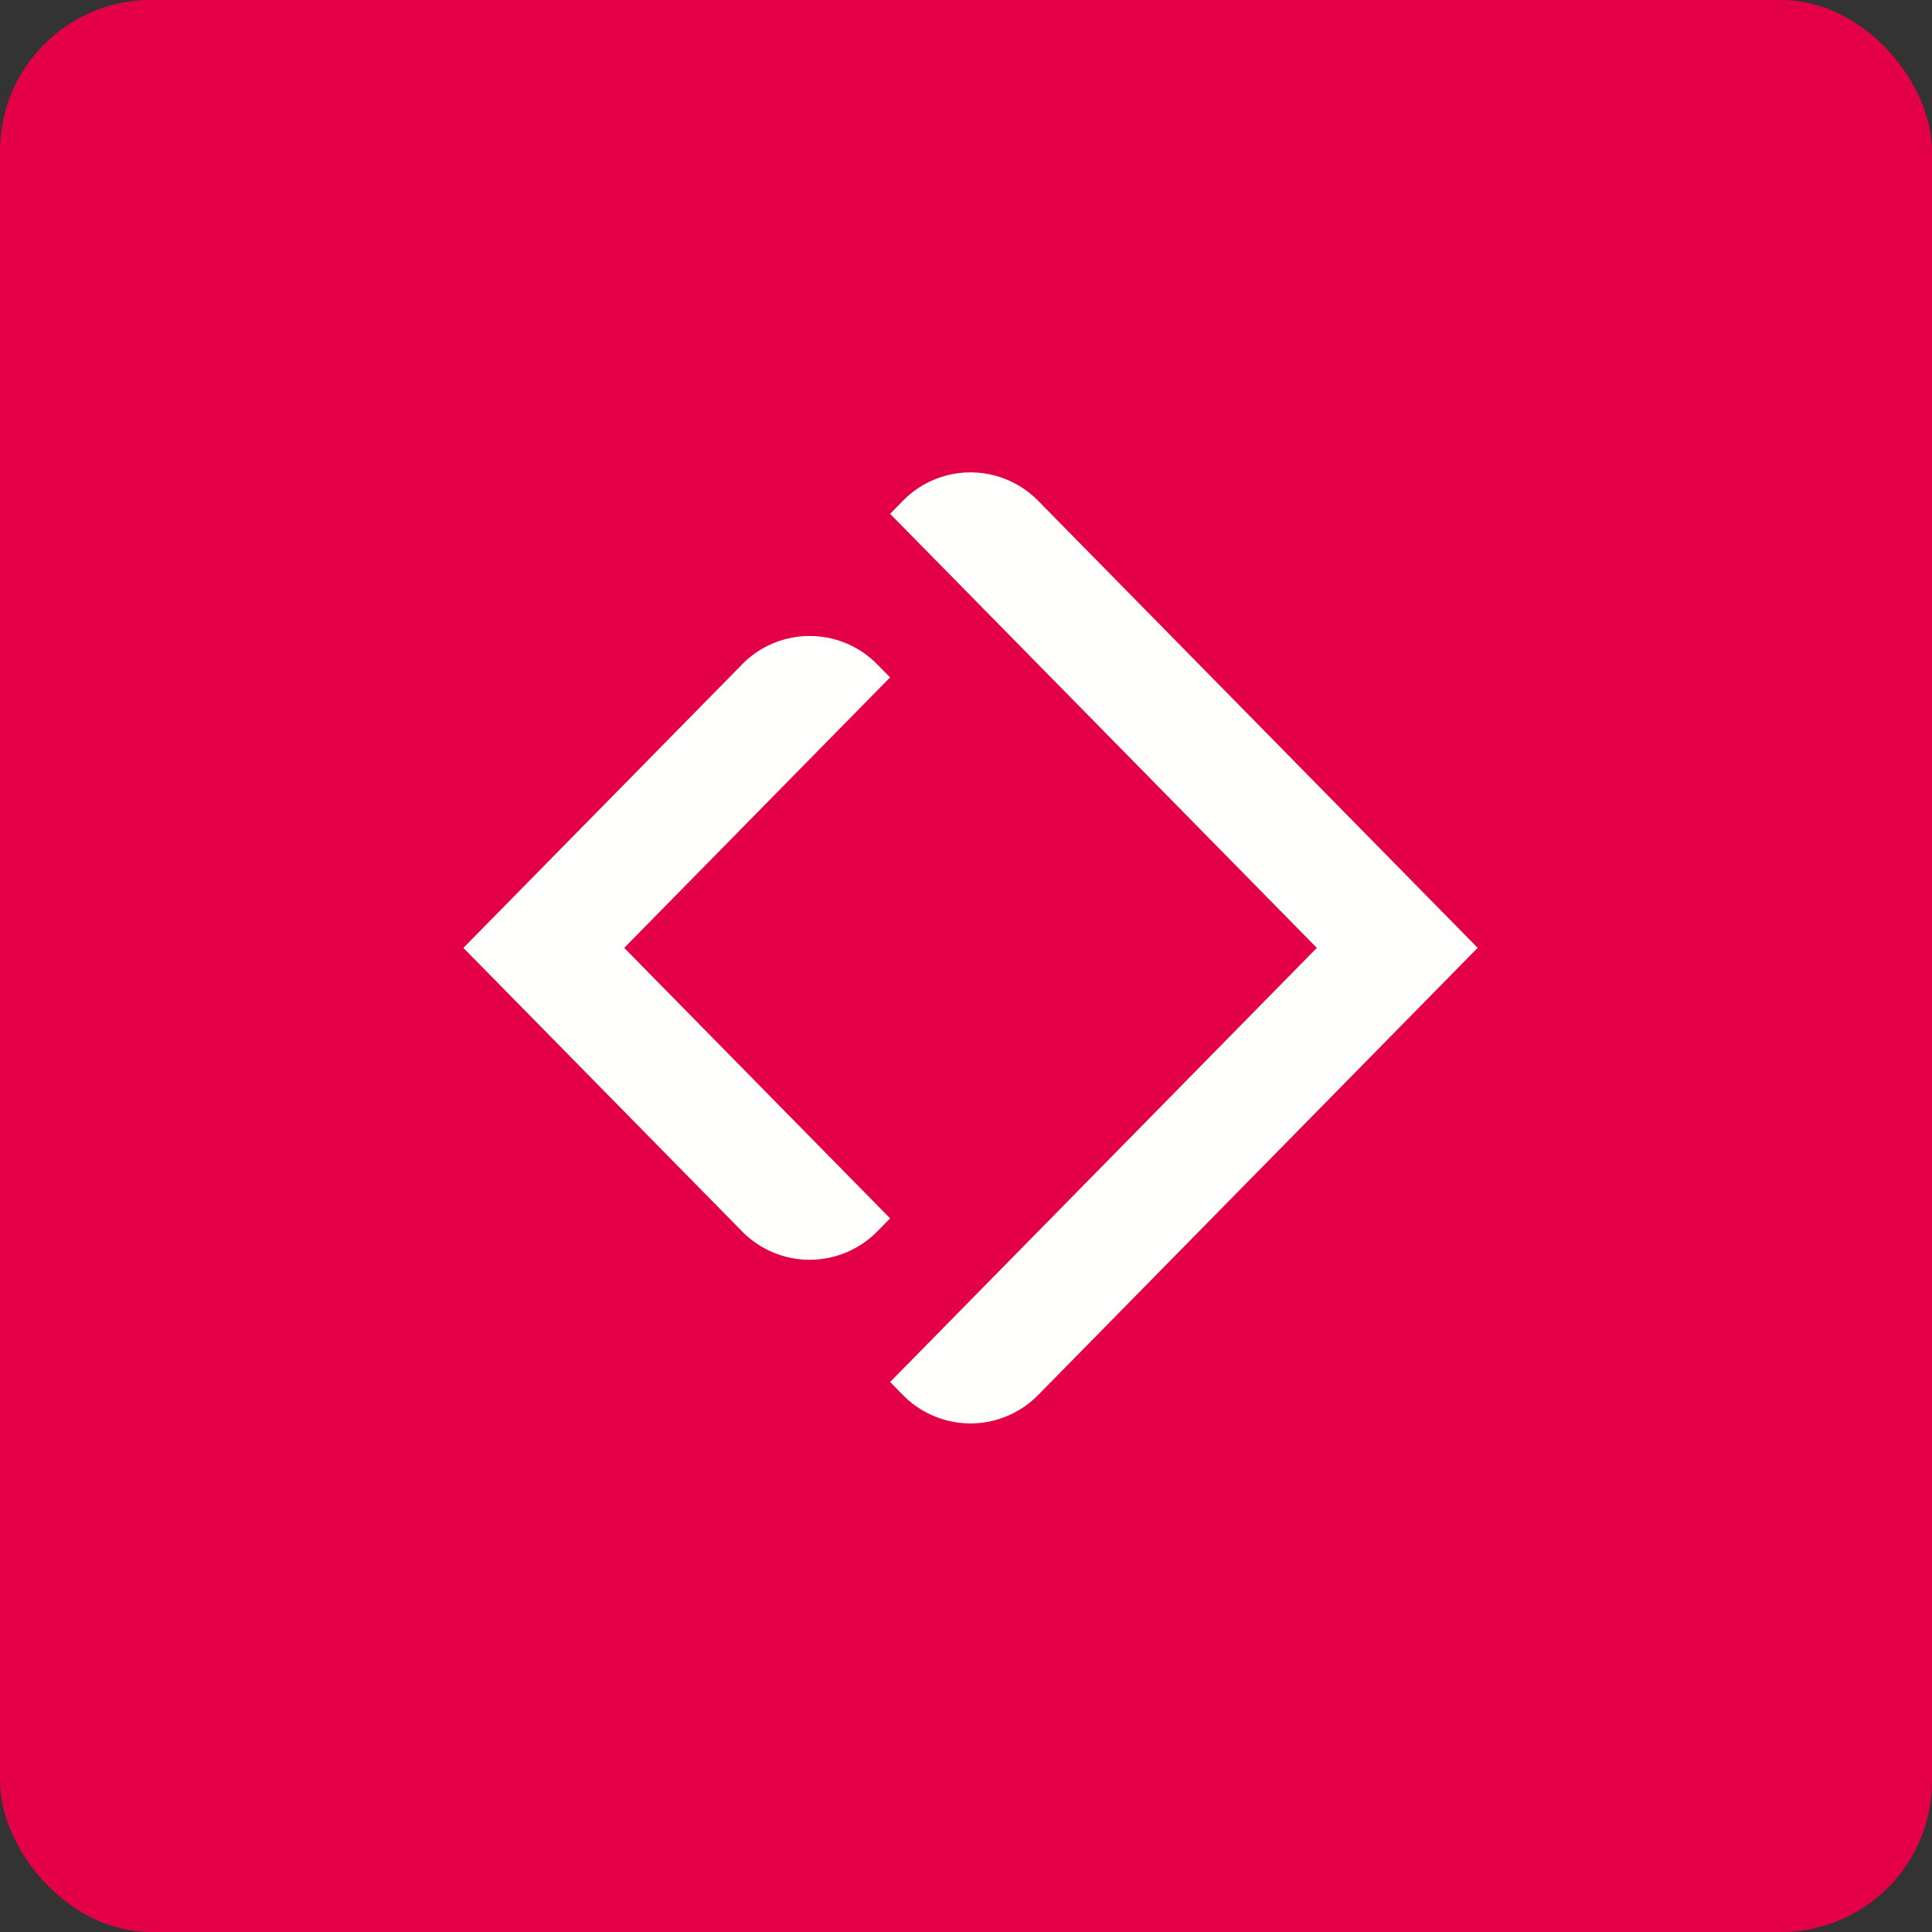
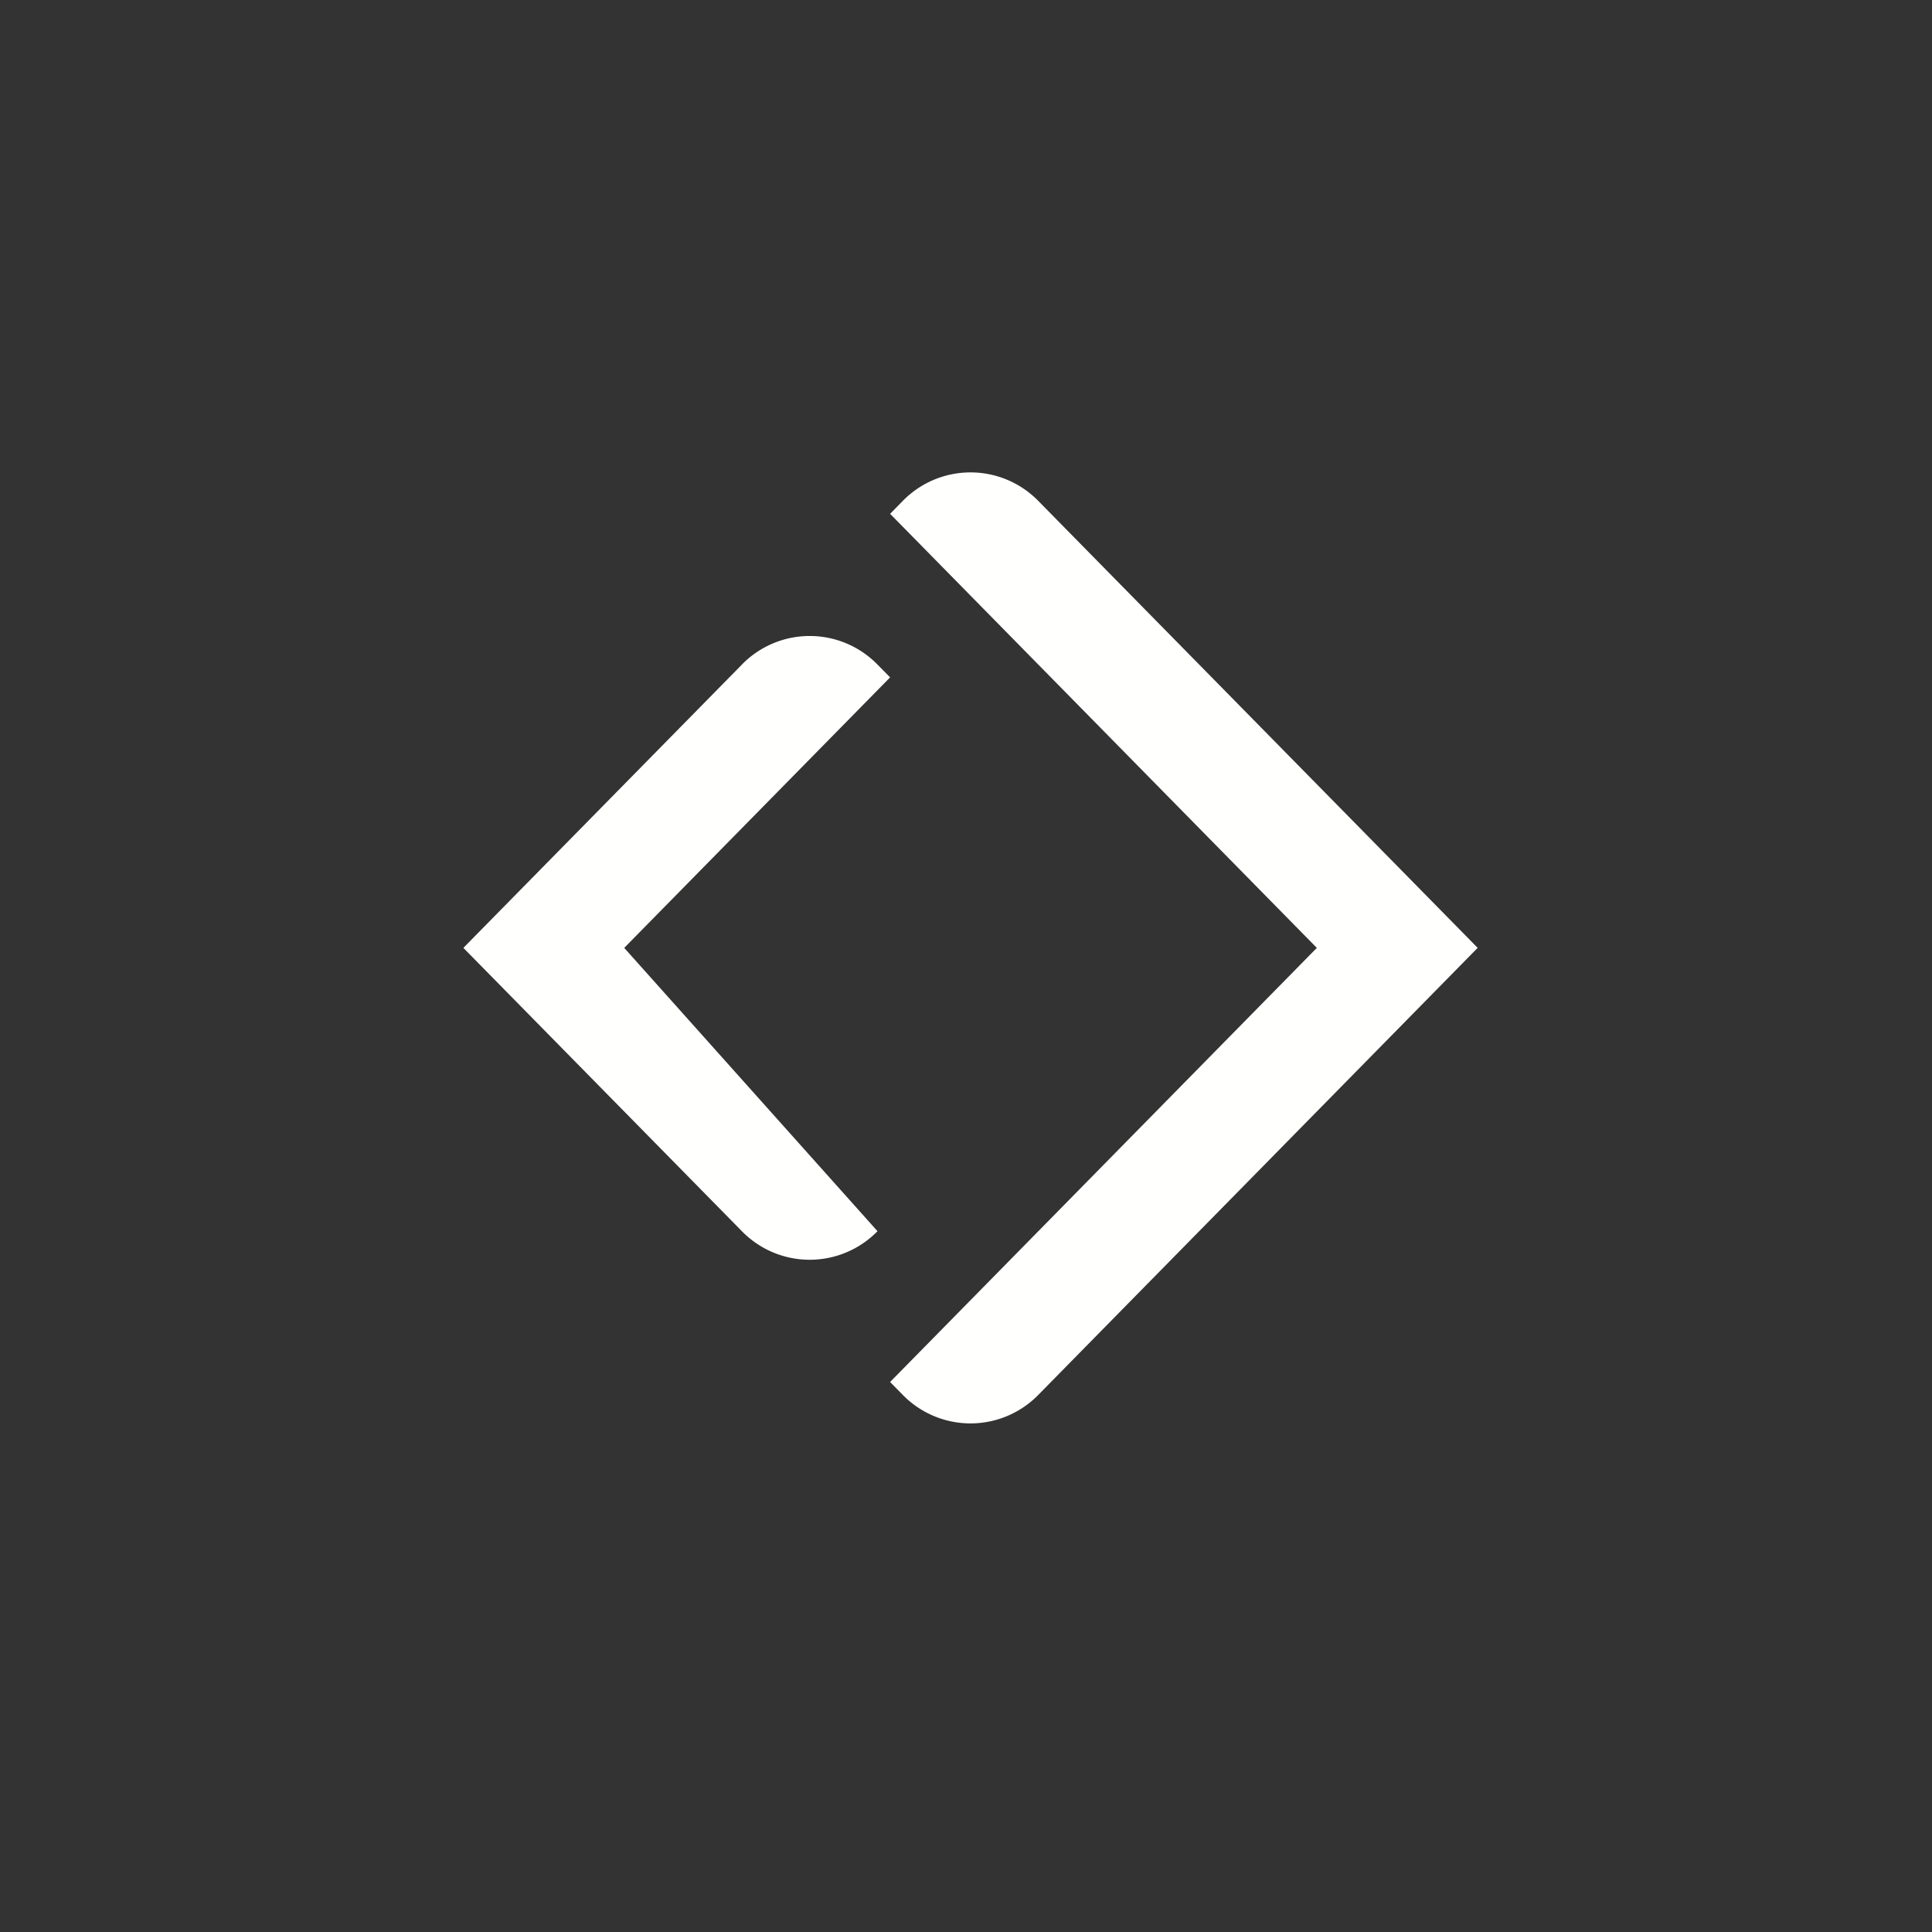
<svg xmlns="http://www.w3.org/2000/svg" width="64" height="64" viewBox="0 0 64 64">
  <rect x="0" y="0" width="64" height="64" fill="#333333" stroke="none" />
-   <rect x="0" y="0" width="64" height="64" rx="5" ry="5" fill="#E40046" />
-   <path fill="#e20045" d="" />
-   <path d="M 29.903,16.596 A 3.139,3.139 0 0,1 34.397,16.596 L 48.95,31.399 L 34.397,46.205 A 3.139,3.139 0 0,1 29.903,46.205 L 29.486,45.78 L 43.622,31.4 L 29.486,17.021 L 29.903,16.597 Z M 24.576,22.015 A 3.137,3.137 0 0,1 29.068,22.015 L 29.486,22.439 L 20.678,31.4 L 29.486,40.36 L 29.068,40.785 A 3.139,3.139 0 0,1 24.576,40.785 L 15.35,31.4 L 24.576,22.016 Z" fill="#fffffe" />
+   <path d="M 29.903,16.596 A 3.139,3.139 0 0,1 34.397,16.596 L 48.95,31.399 L 34.397,46.205 A 3.139,3.139 0 0,1 29.903,46.205 L 29.486,45.78 L 43.622,31.4 L 29.486,17.021 L 29.903,16.597 Z M 24.576,22.015 A 3.137,3.137 0 0,1 29.068,22.015 L 29.486,22.439 L 20.678,31.4 L 29.068,40.785 A 3.139,3.139 0 0,1 24.576,40.785 L 15.35,31.4 L 24.576,22.016 Z" fill="#fffffe" />
</svg>